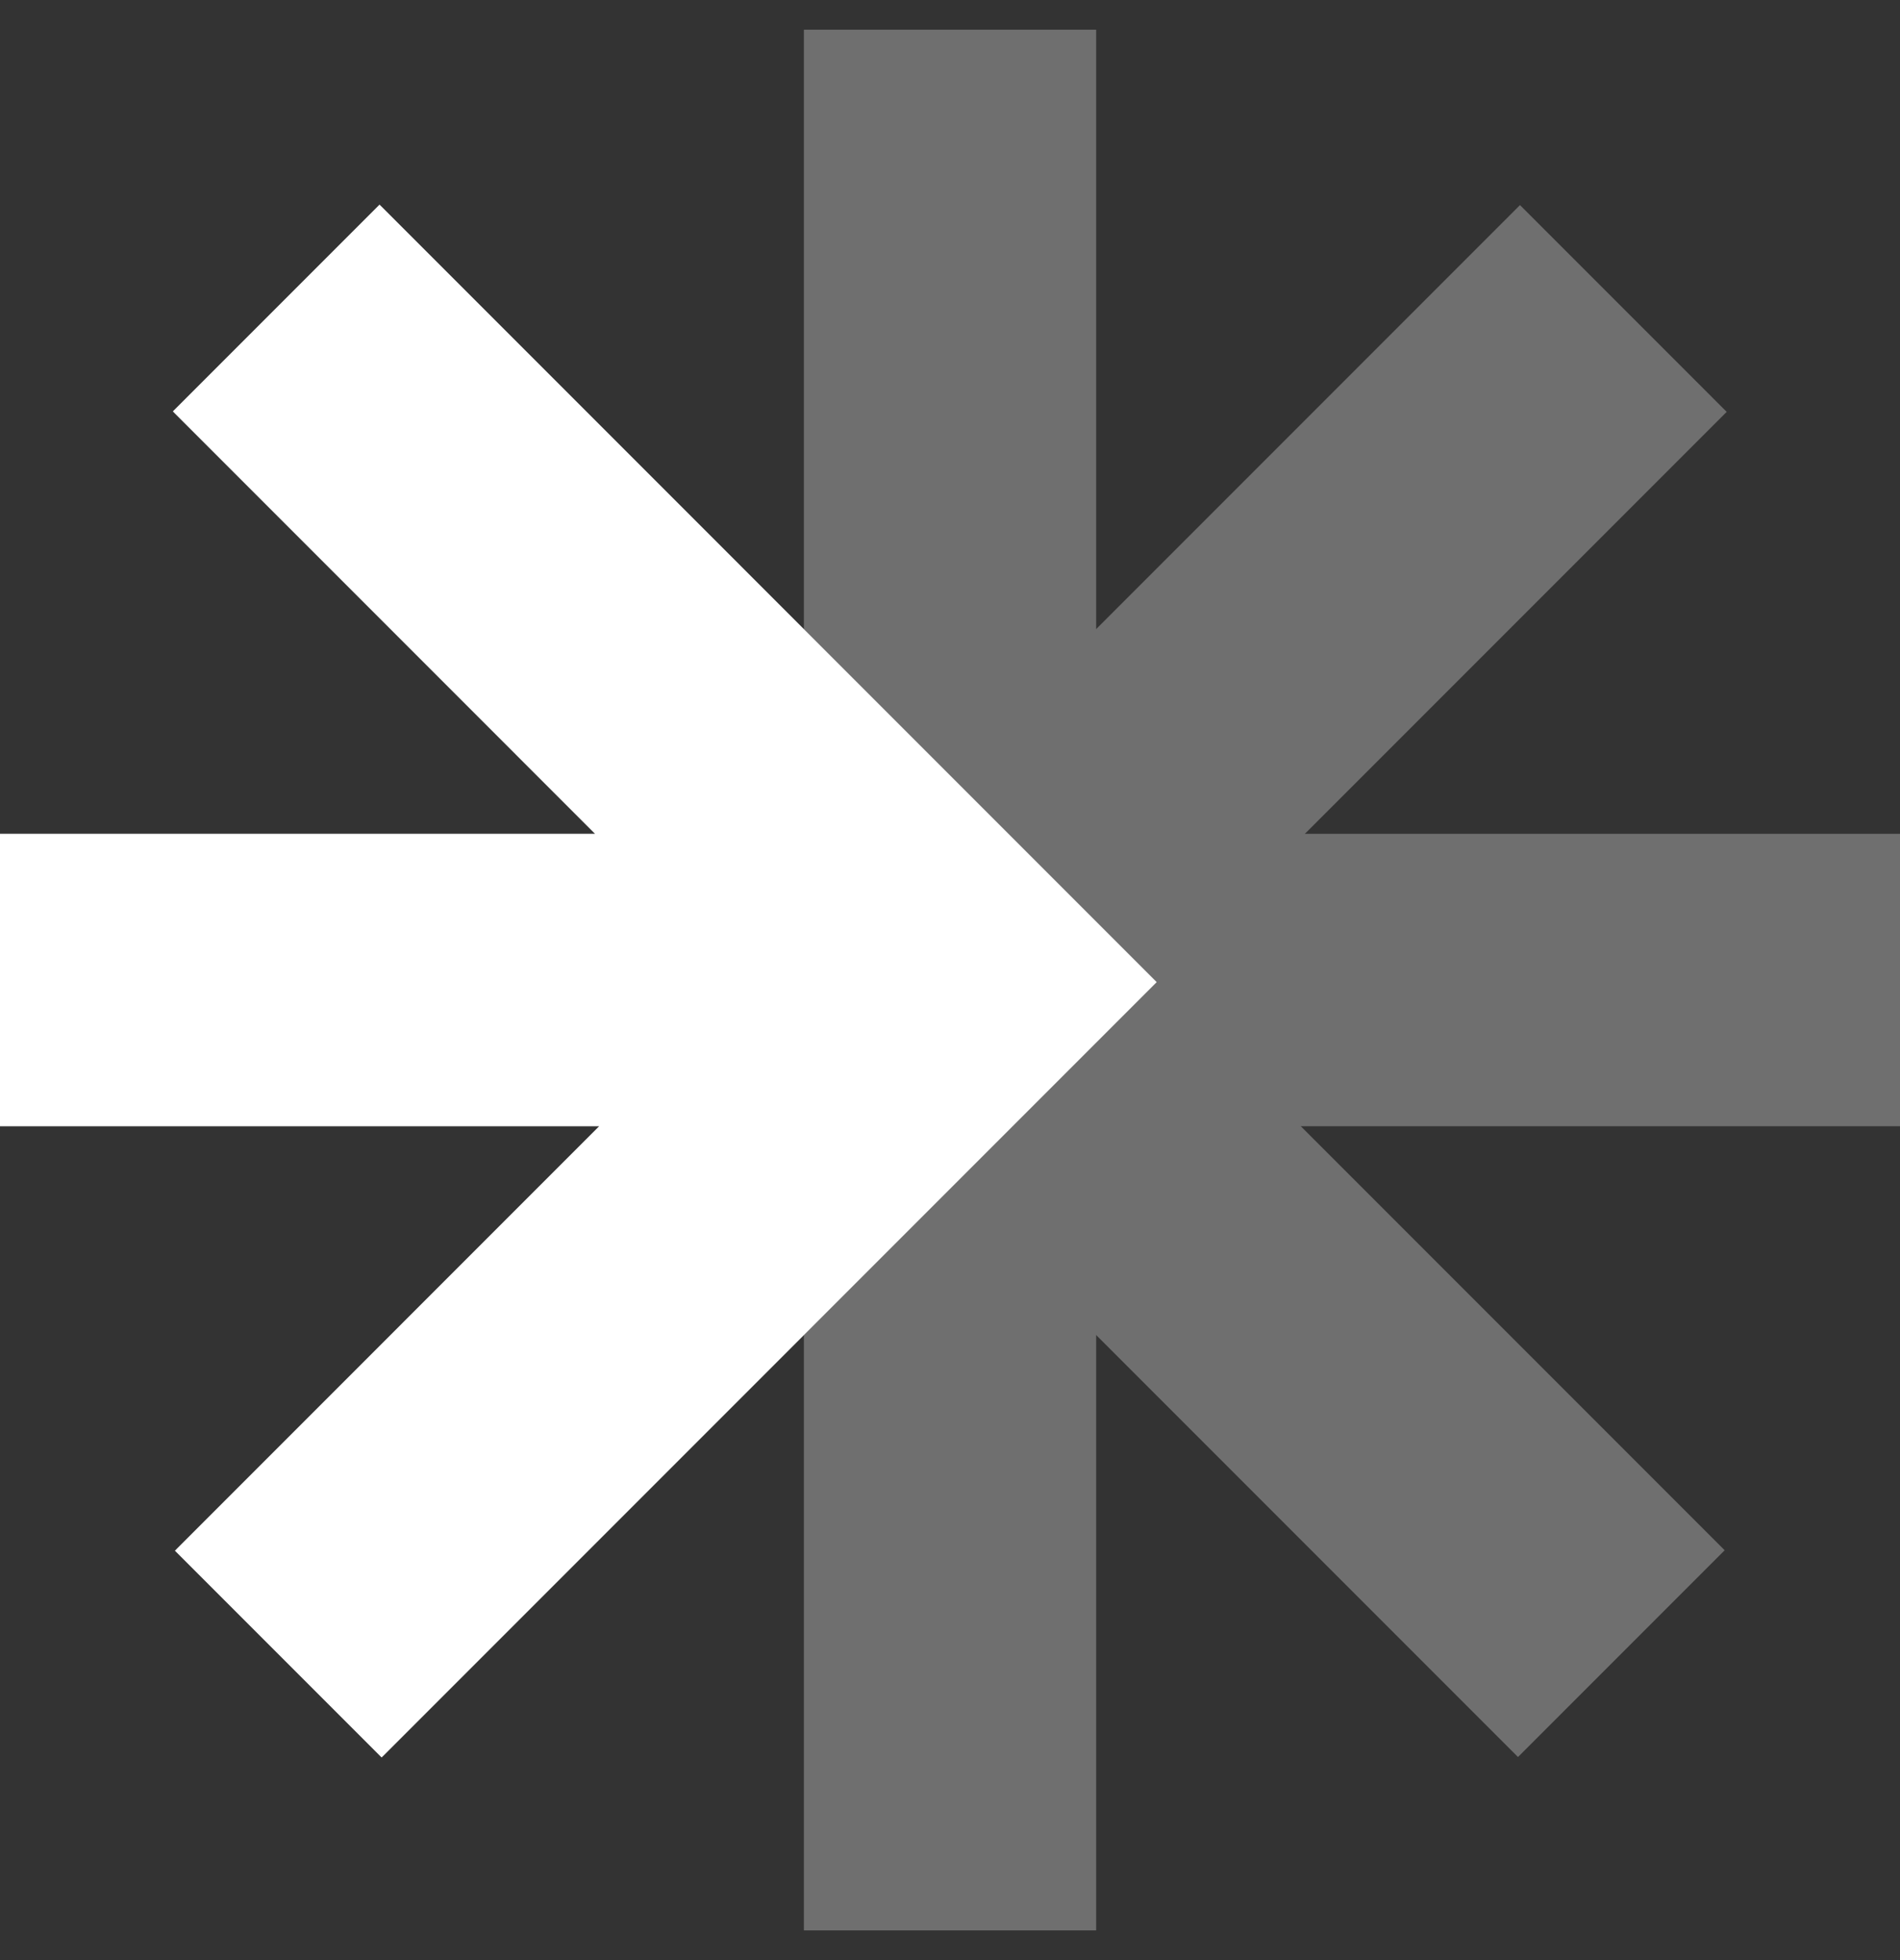
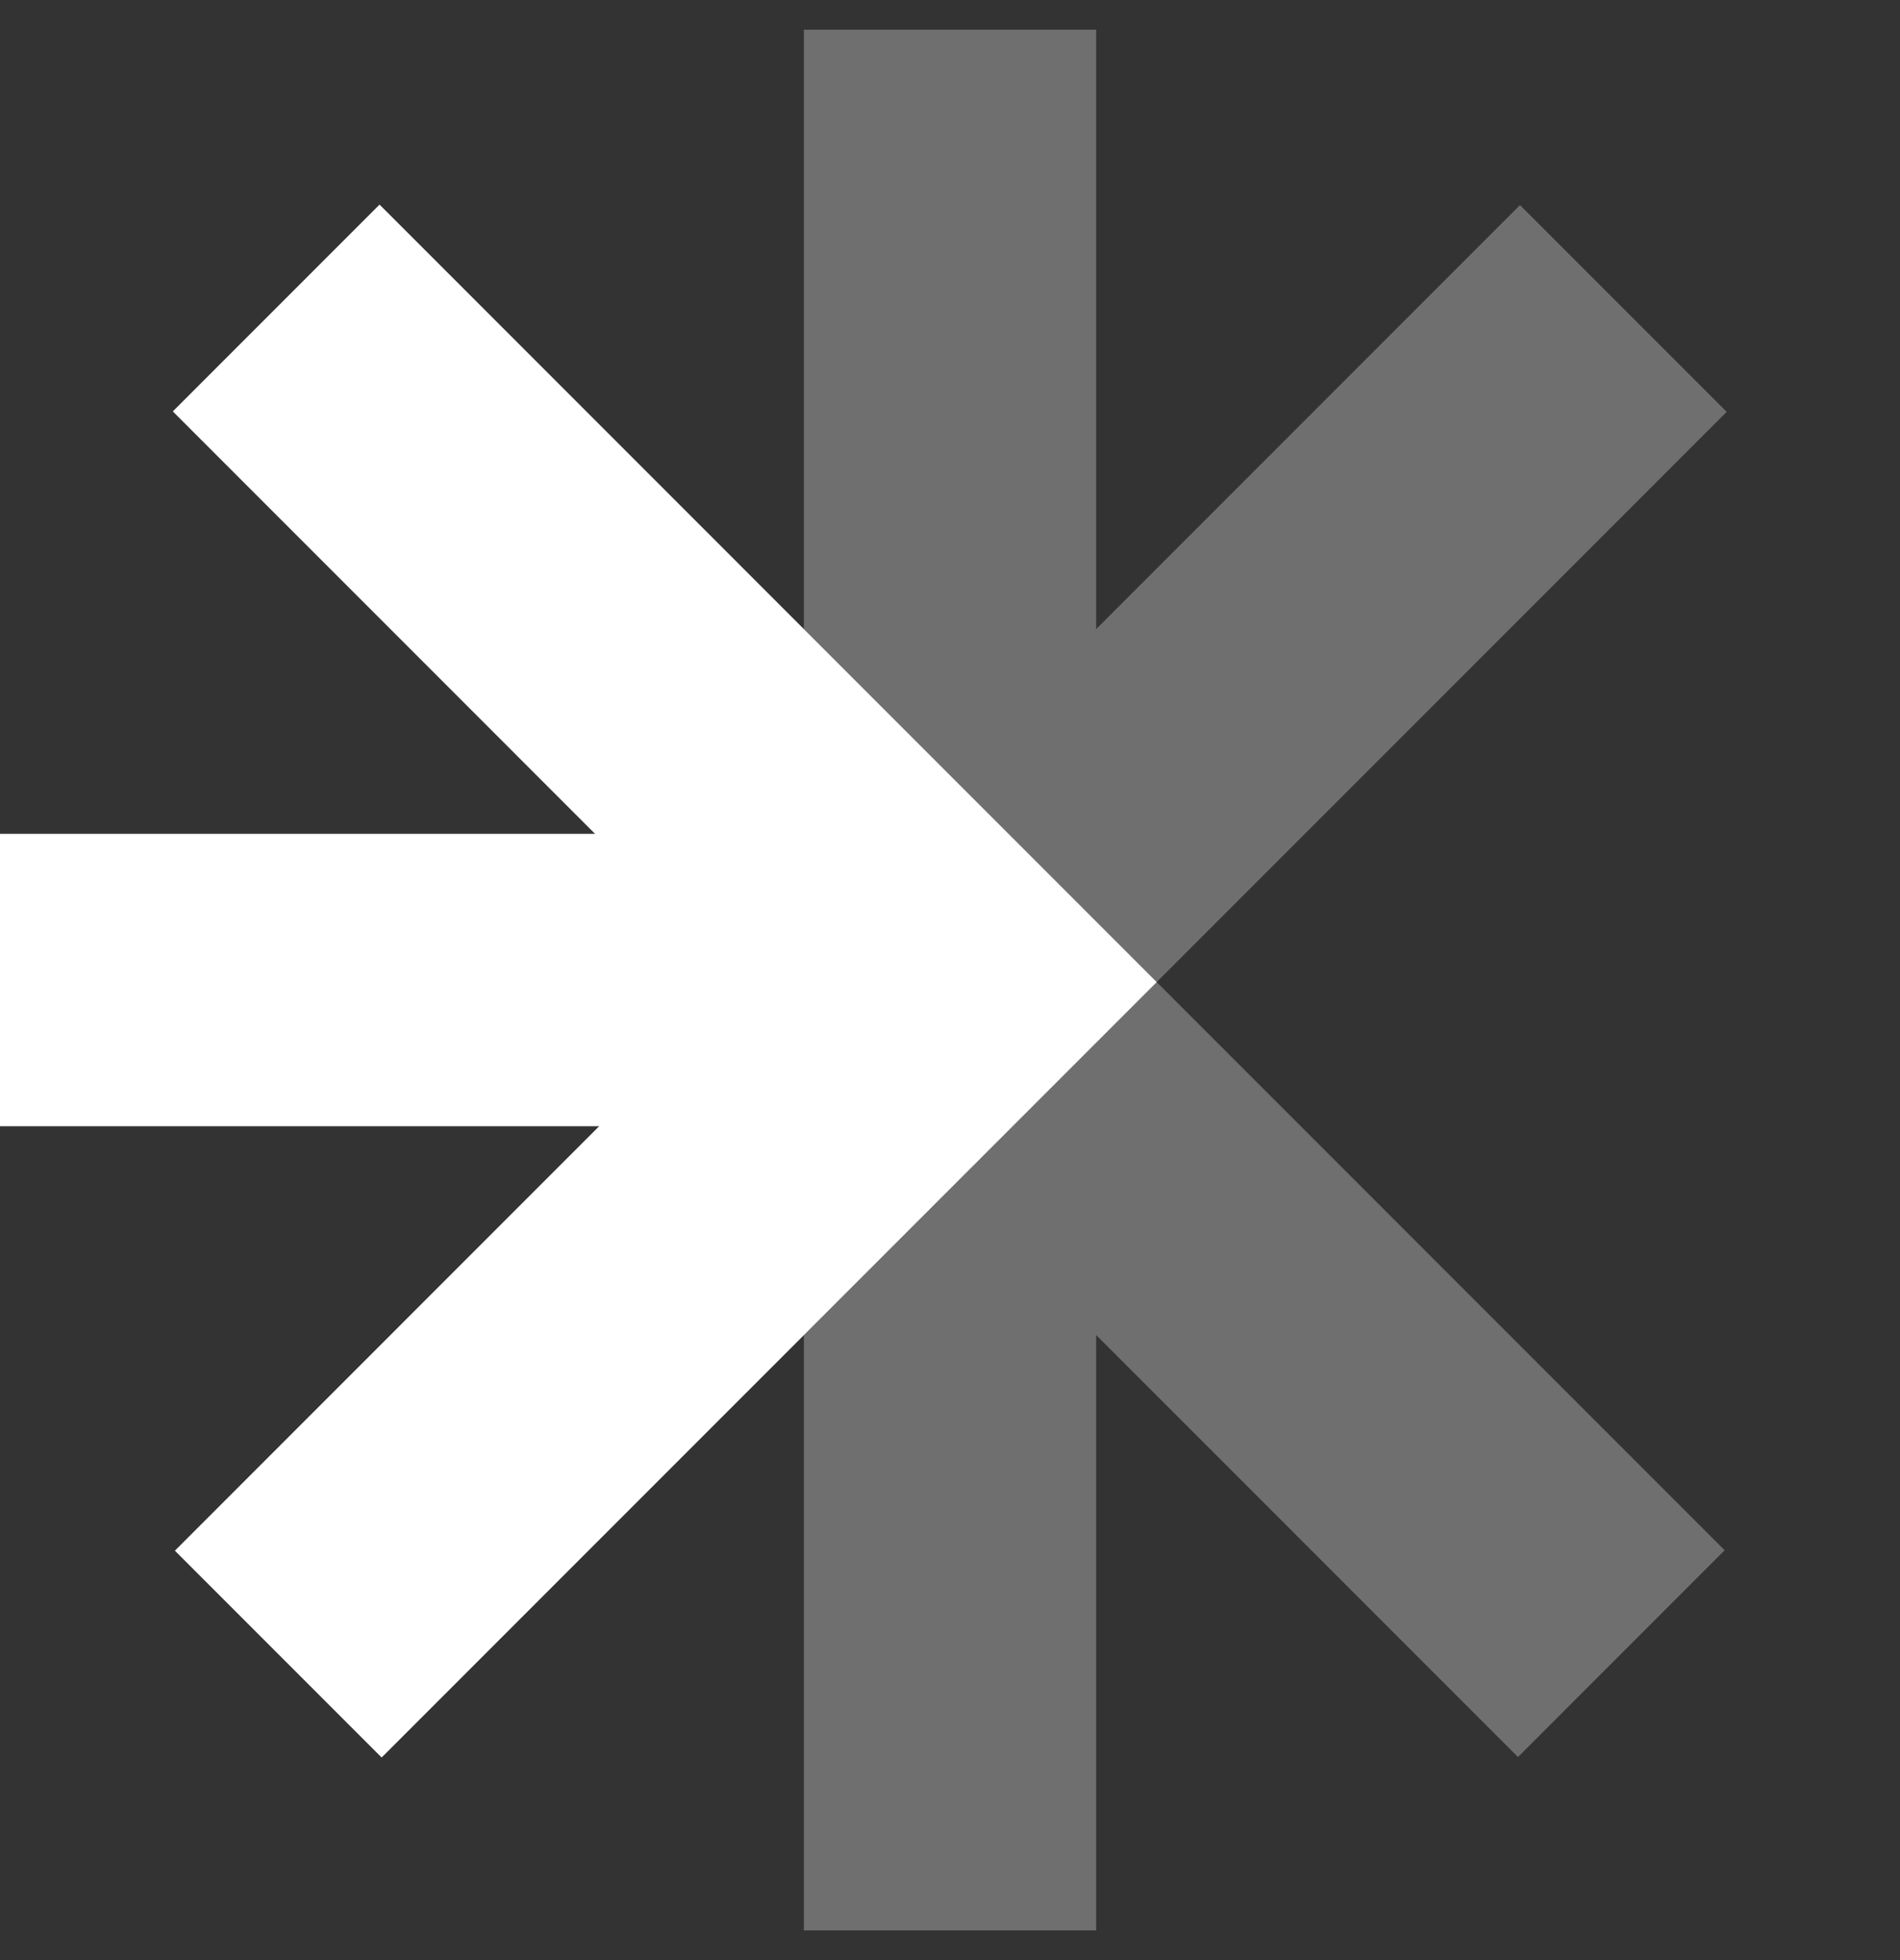
<svg xmlns="http://www.w3.org/2000/svg" width="32" height="33" viewBox="0 0 32 33" fill="none">
  <rect x="0" y="0" width="32" height="33" fill="#333333" stroke="none" />
  <rect x="13.539" y="0.5" width="4.923" height="32" fill="#6F6F6F" />
  <rect x="25.6" y="3.453" width="4.923" height="32" transform="rotate(45 25.6 3.453)" fill="#6F6F6F" />
  <rect x="29.047" y="26.1" width="4.923" height="32" transform="rotate(135 29.047 26.1)" fill="#6F6F6F" />
-   <rect x="32" y="14.038" width="4.923" height="32" transform="rotate(90 32 14.038)" fill="#6F6F6F" />
  <path d="M6.392 3.445L2.911 6.926L10.022 14.038H0V18.961H10.092L2.946 26.108L6.427 29.589L19.481 16.535L6.392 3.445Z" fill="white" />
</svg>